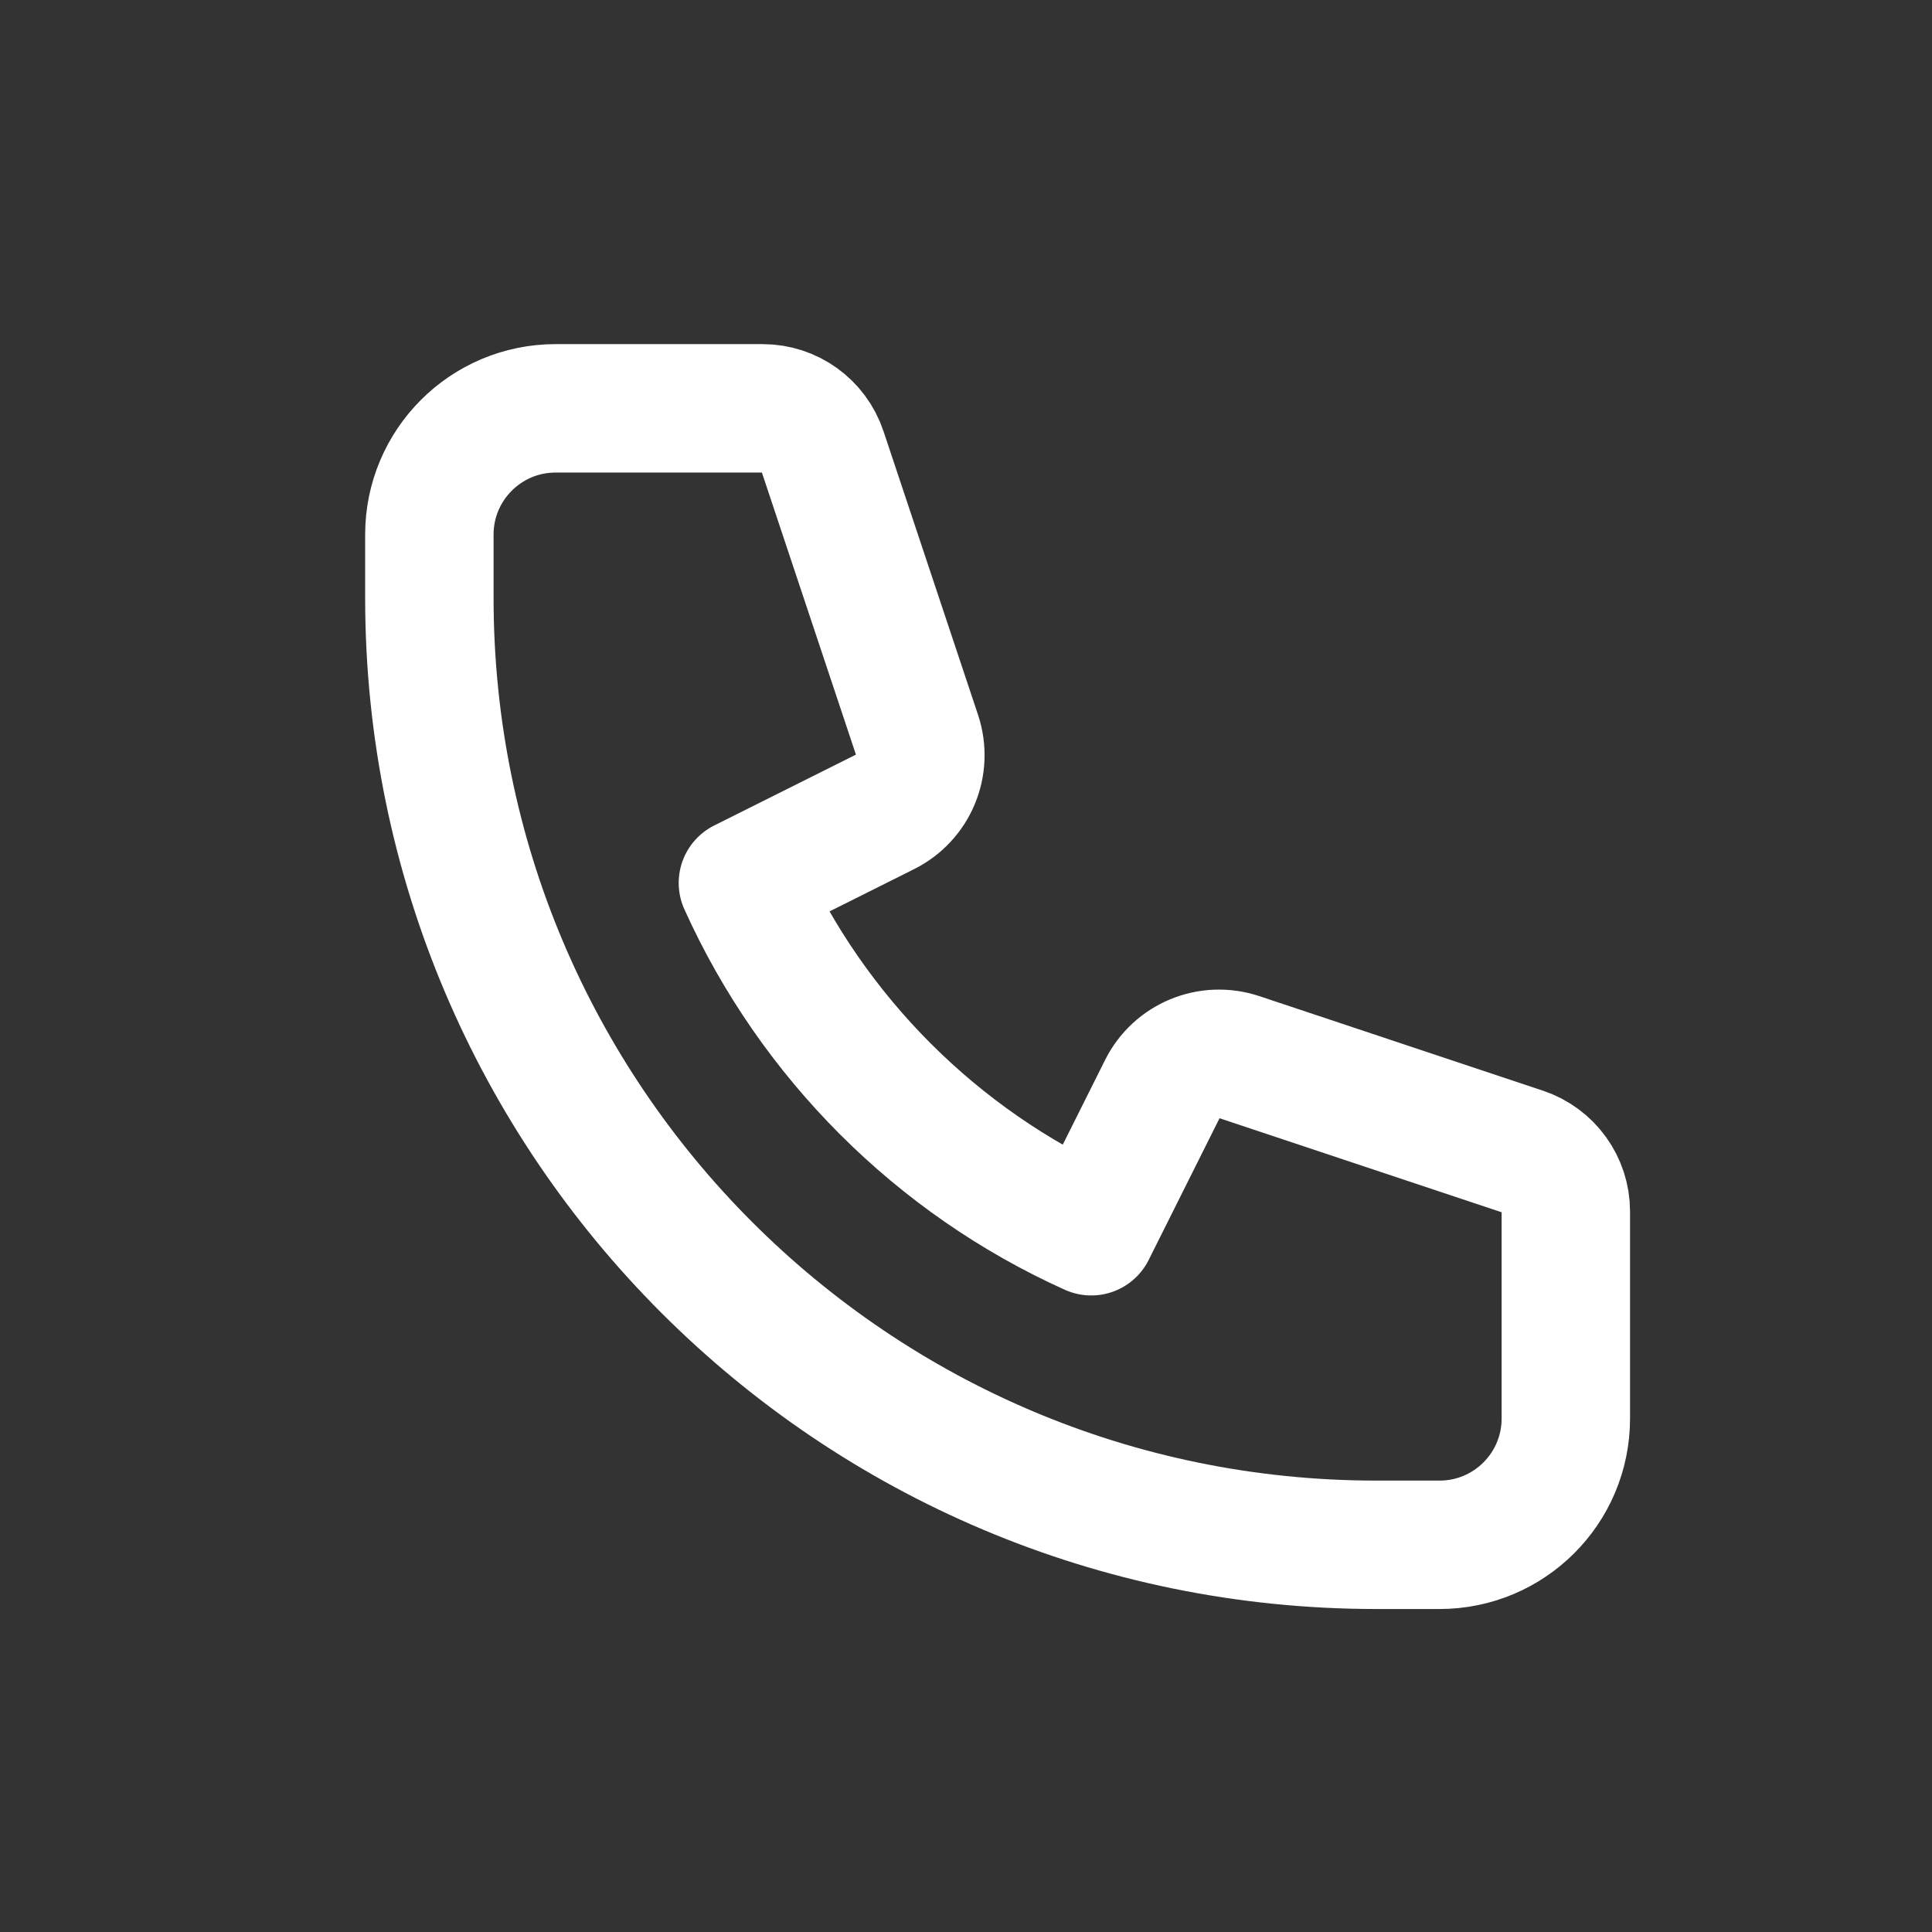
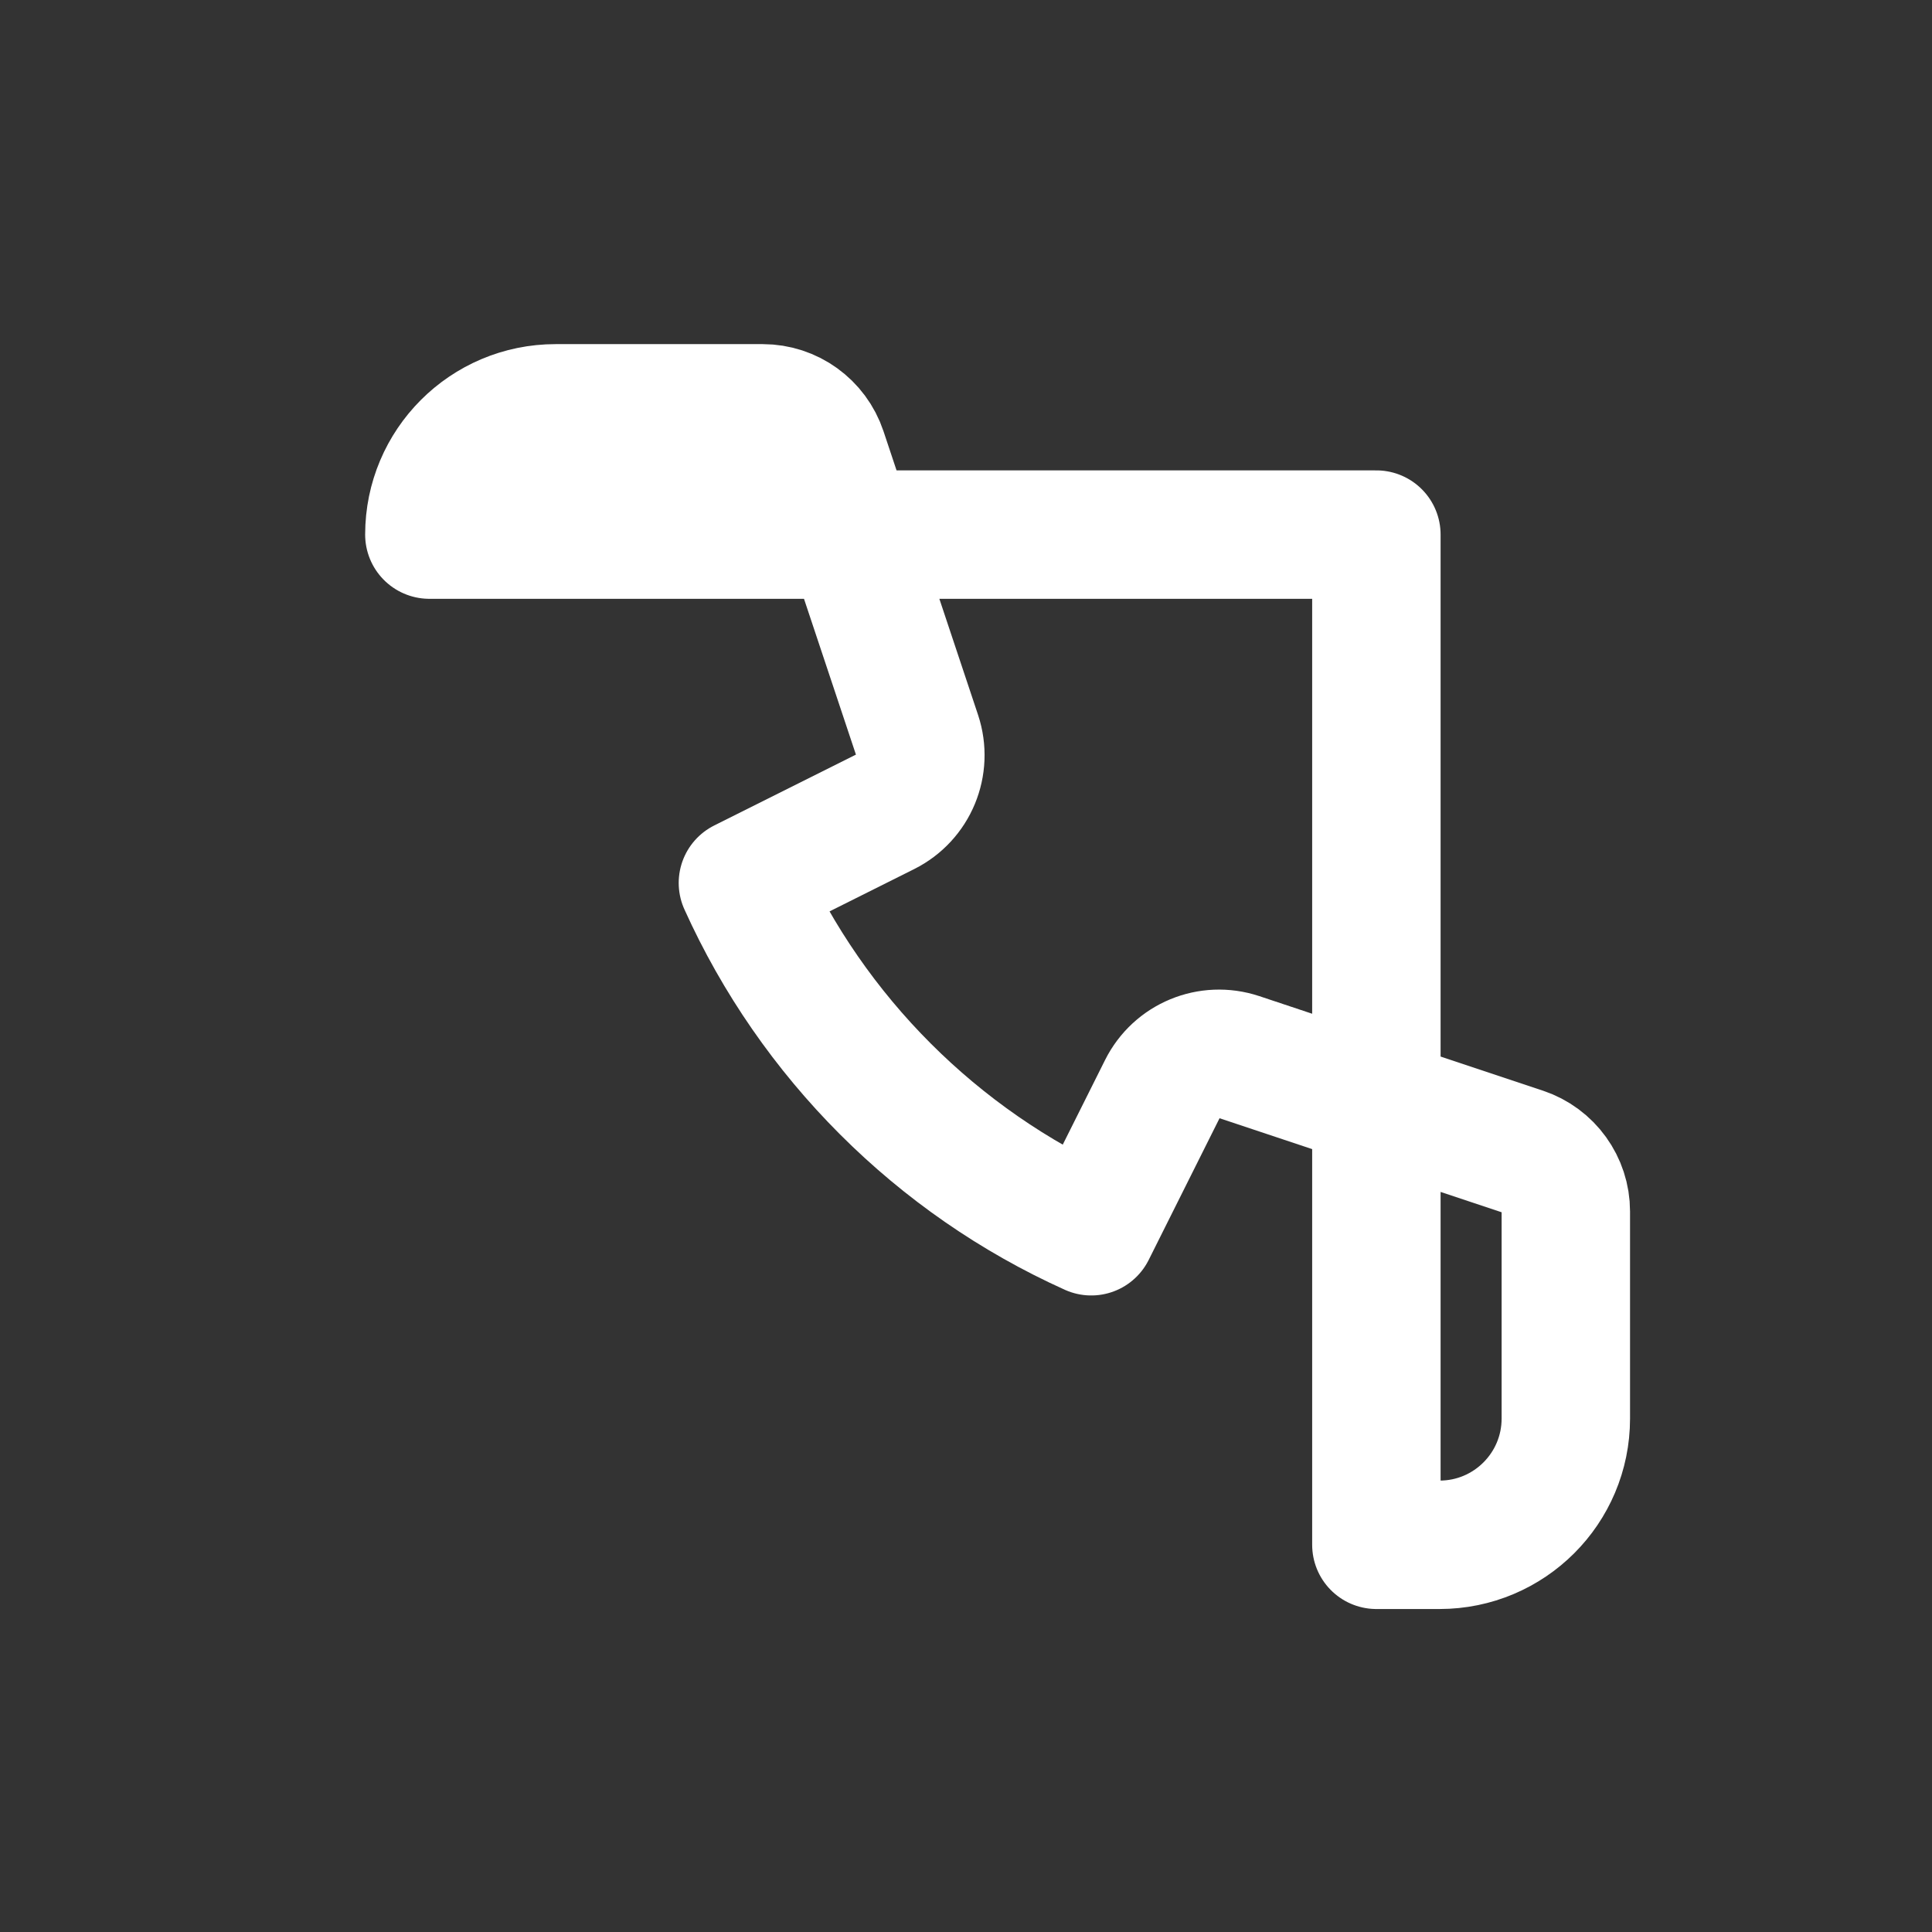
<svg xmlns="http://www.w3.org/2000/svg" width="17" height="17" viewBox="0 0 17 17" fill="none">
  <rect x="0" y="0" width="17" height="17" fill="#333333" stroke="none" />
-   <path d="M3.778 4.704C3.778 4.091 4.275 3.593 4.889 3.593H6.711C6.95 3.593 7.162 3.746 7.238 3.973L8.07 6.469C8.157 6.732 8.039 7.018 7.791 7.142L6.537 7.769C7.15 9.127 8.244 10.222 9.602 10.834L10.229 9.58C10.353 9.332 10.639 9.214 10.902 9.301L13.398 10.133C13.625 10.209 13.778 10.421 13.778 10.66V12.482C13.778 13.096 13.28 13.593 12.667 13.593H12.111C7.509 13.593 3.778 9.862 3.778 5.26V4.704Z" stroke="white" stroke-width="1.13" stroke-linecap="round" stroke-linejoin="round" />
+   <path d="M3.778 4.704C3.778 4.091 4.275 3.593 4.889 3.593H6.711C6.95 3.593 7.162 3.746 7.238 3.973L8.07 6.469C8.157 6.732 8.039 7.018 7.791 7.142L6.537 7.769C7.15 9.127 8.244 10.222 9.602 10.834L10.229 9.58C10.353 9.332 10.639 9.214 10.902 9.301L13.398 10.133C13.625 10.209 13.778 10.421 13.778 10.66V12.482C13.778 13.096 13.28 13.593 12.667 13.593H12.111V4.704Z" stroke="white" stroke-width="1.13" stroke-linecap="round" stroke-linejoin="round" />
</svg>